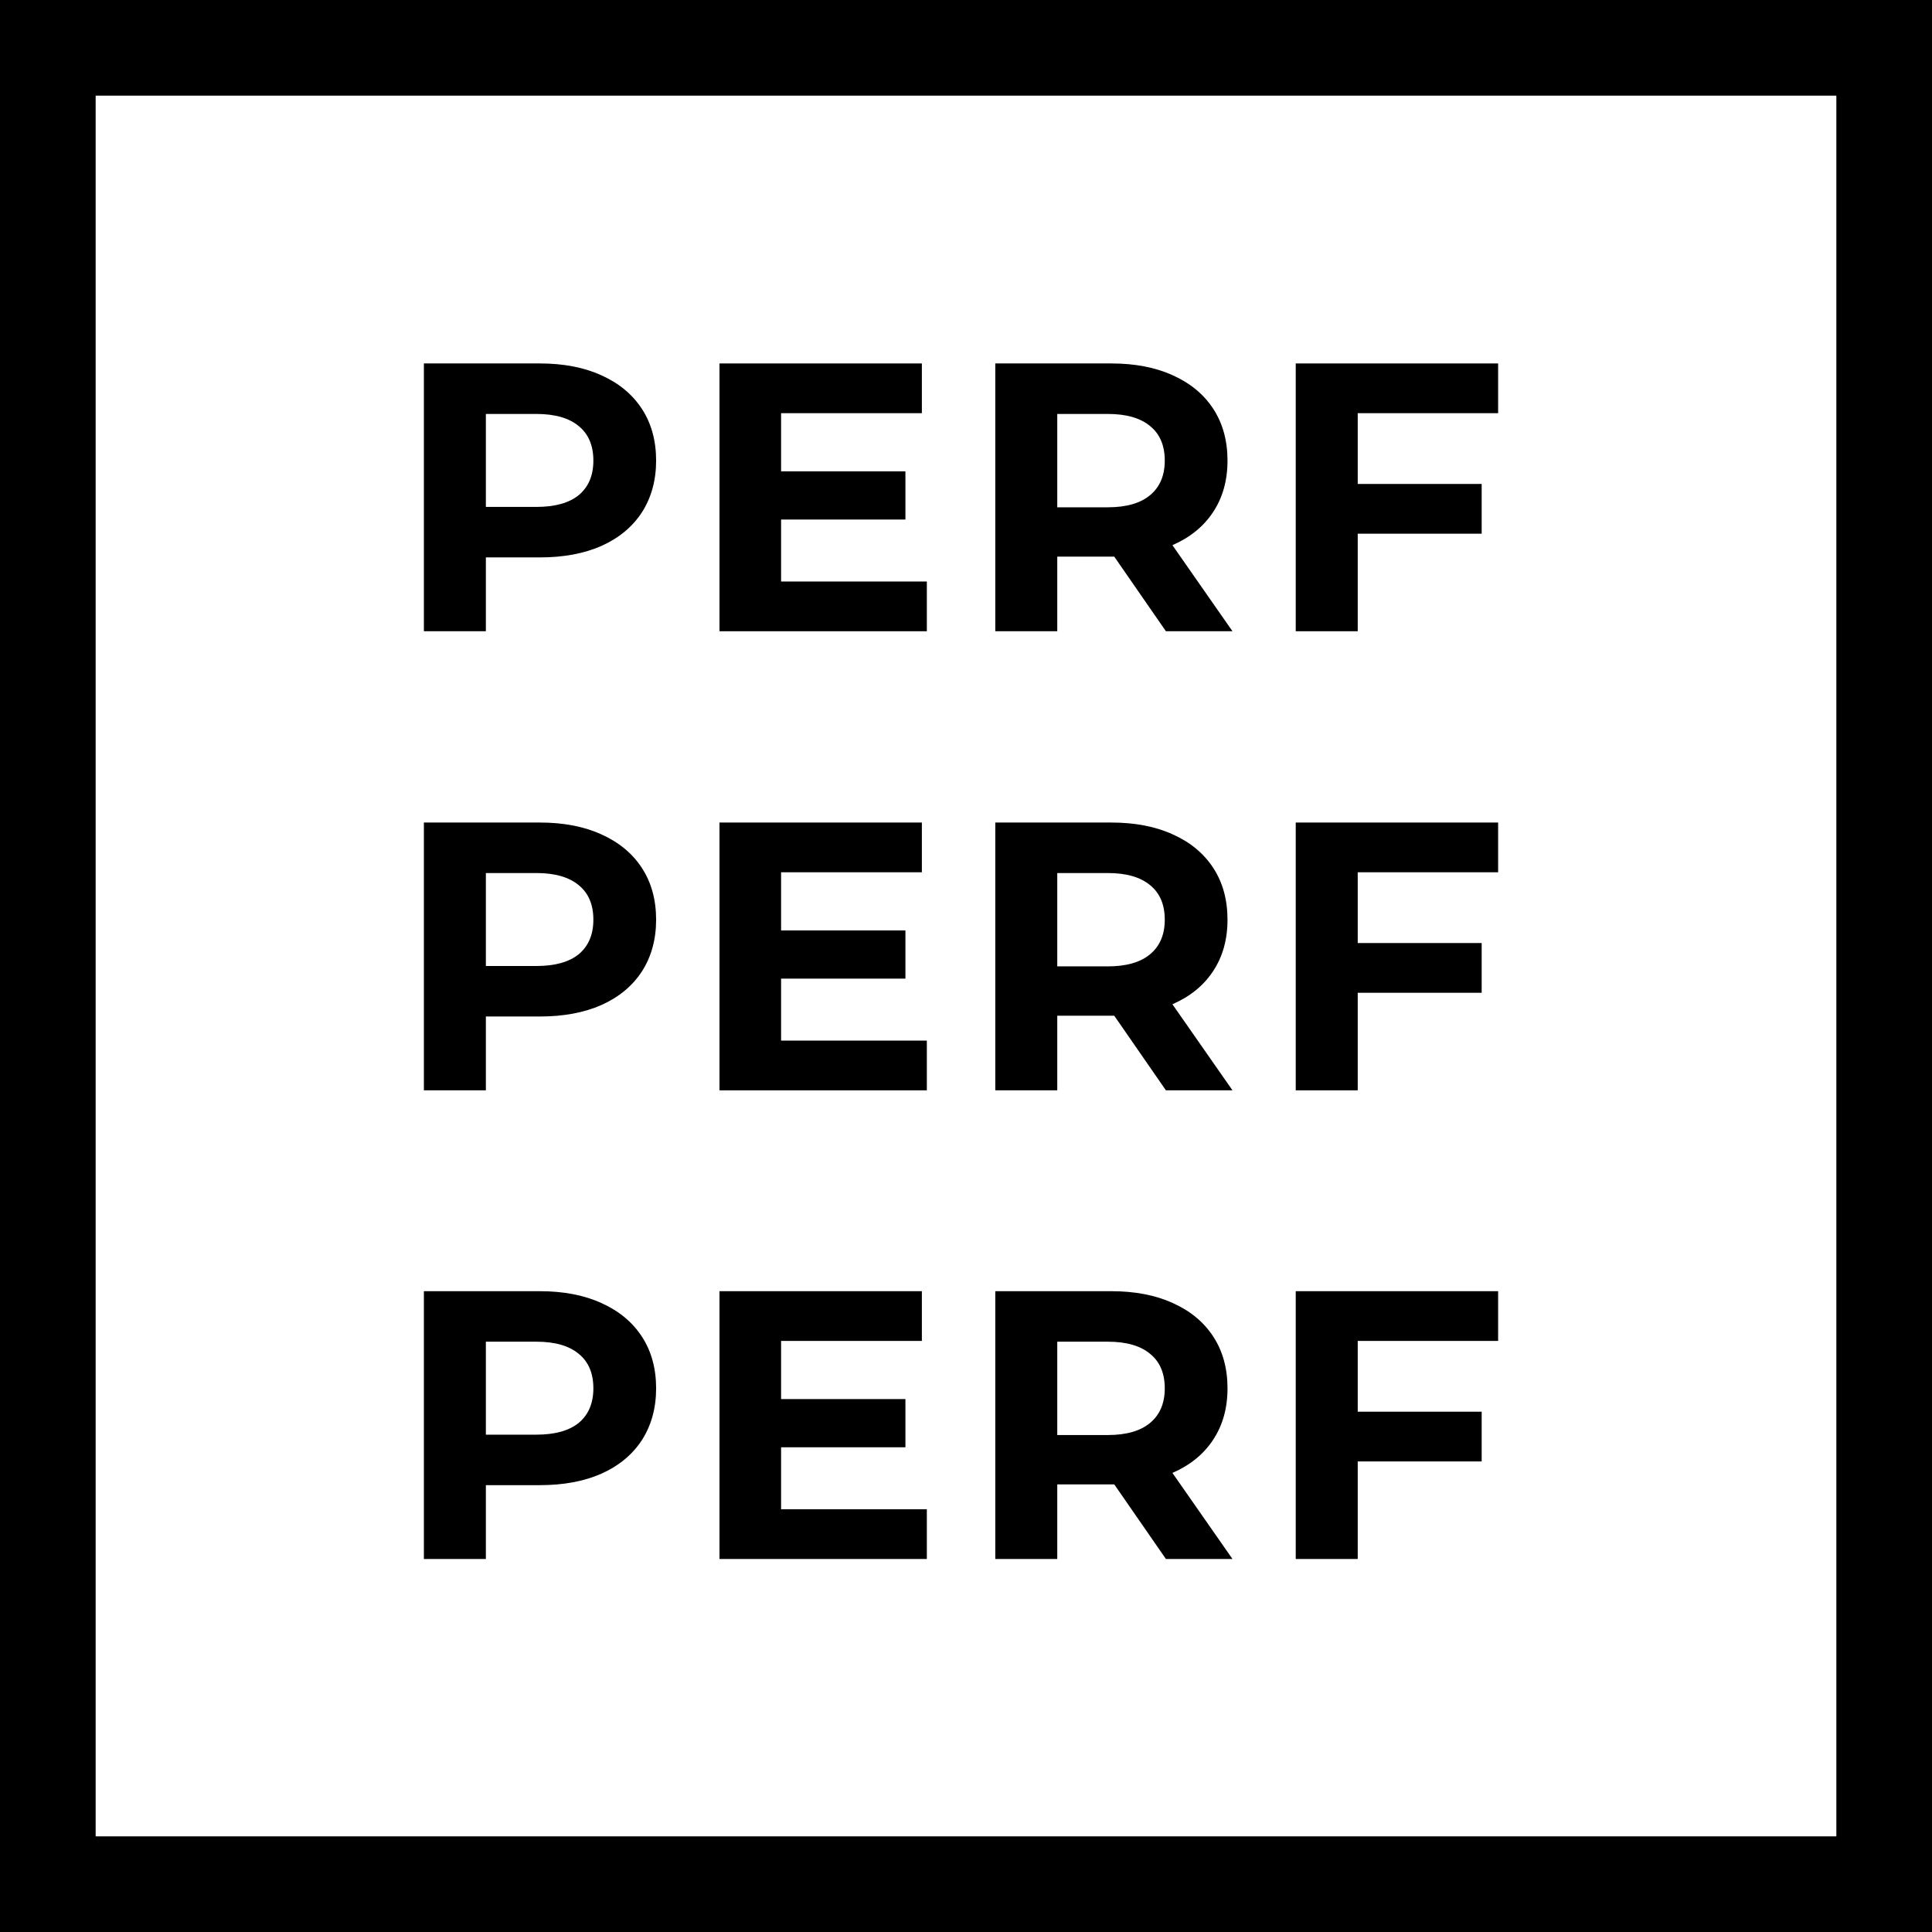
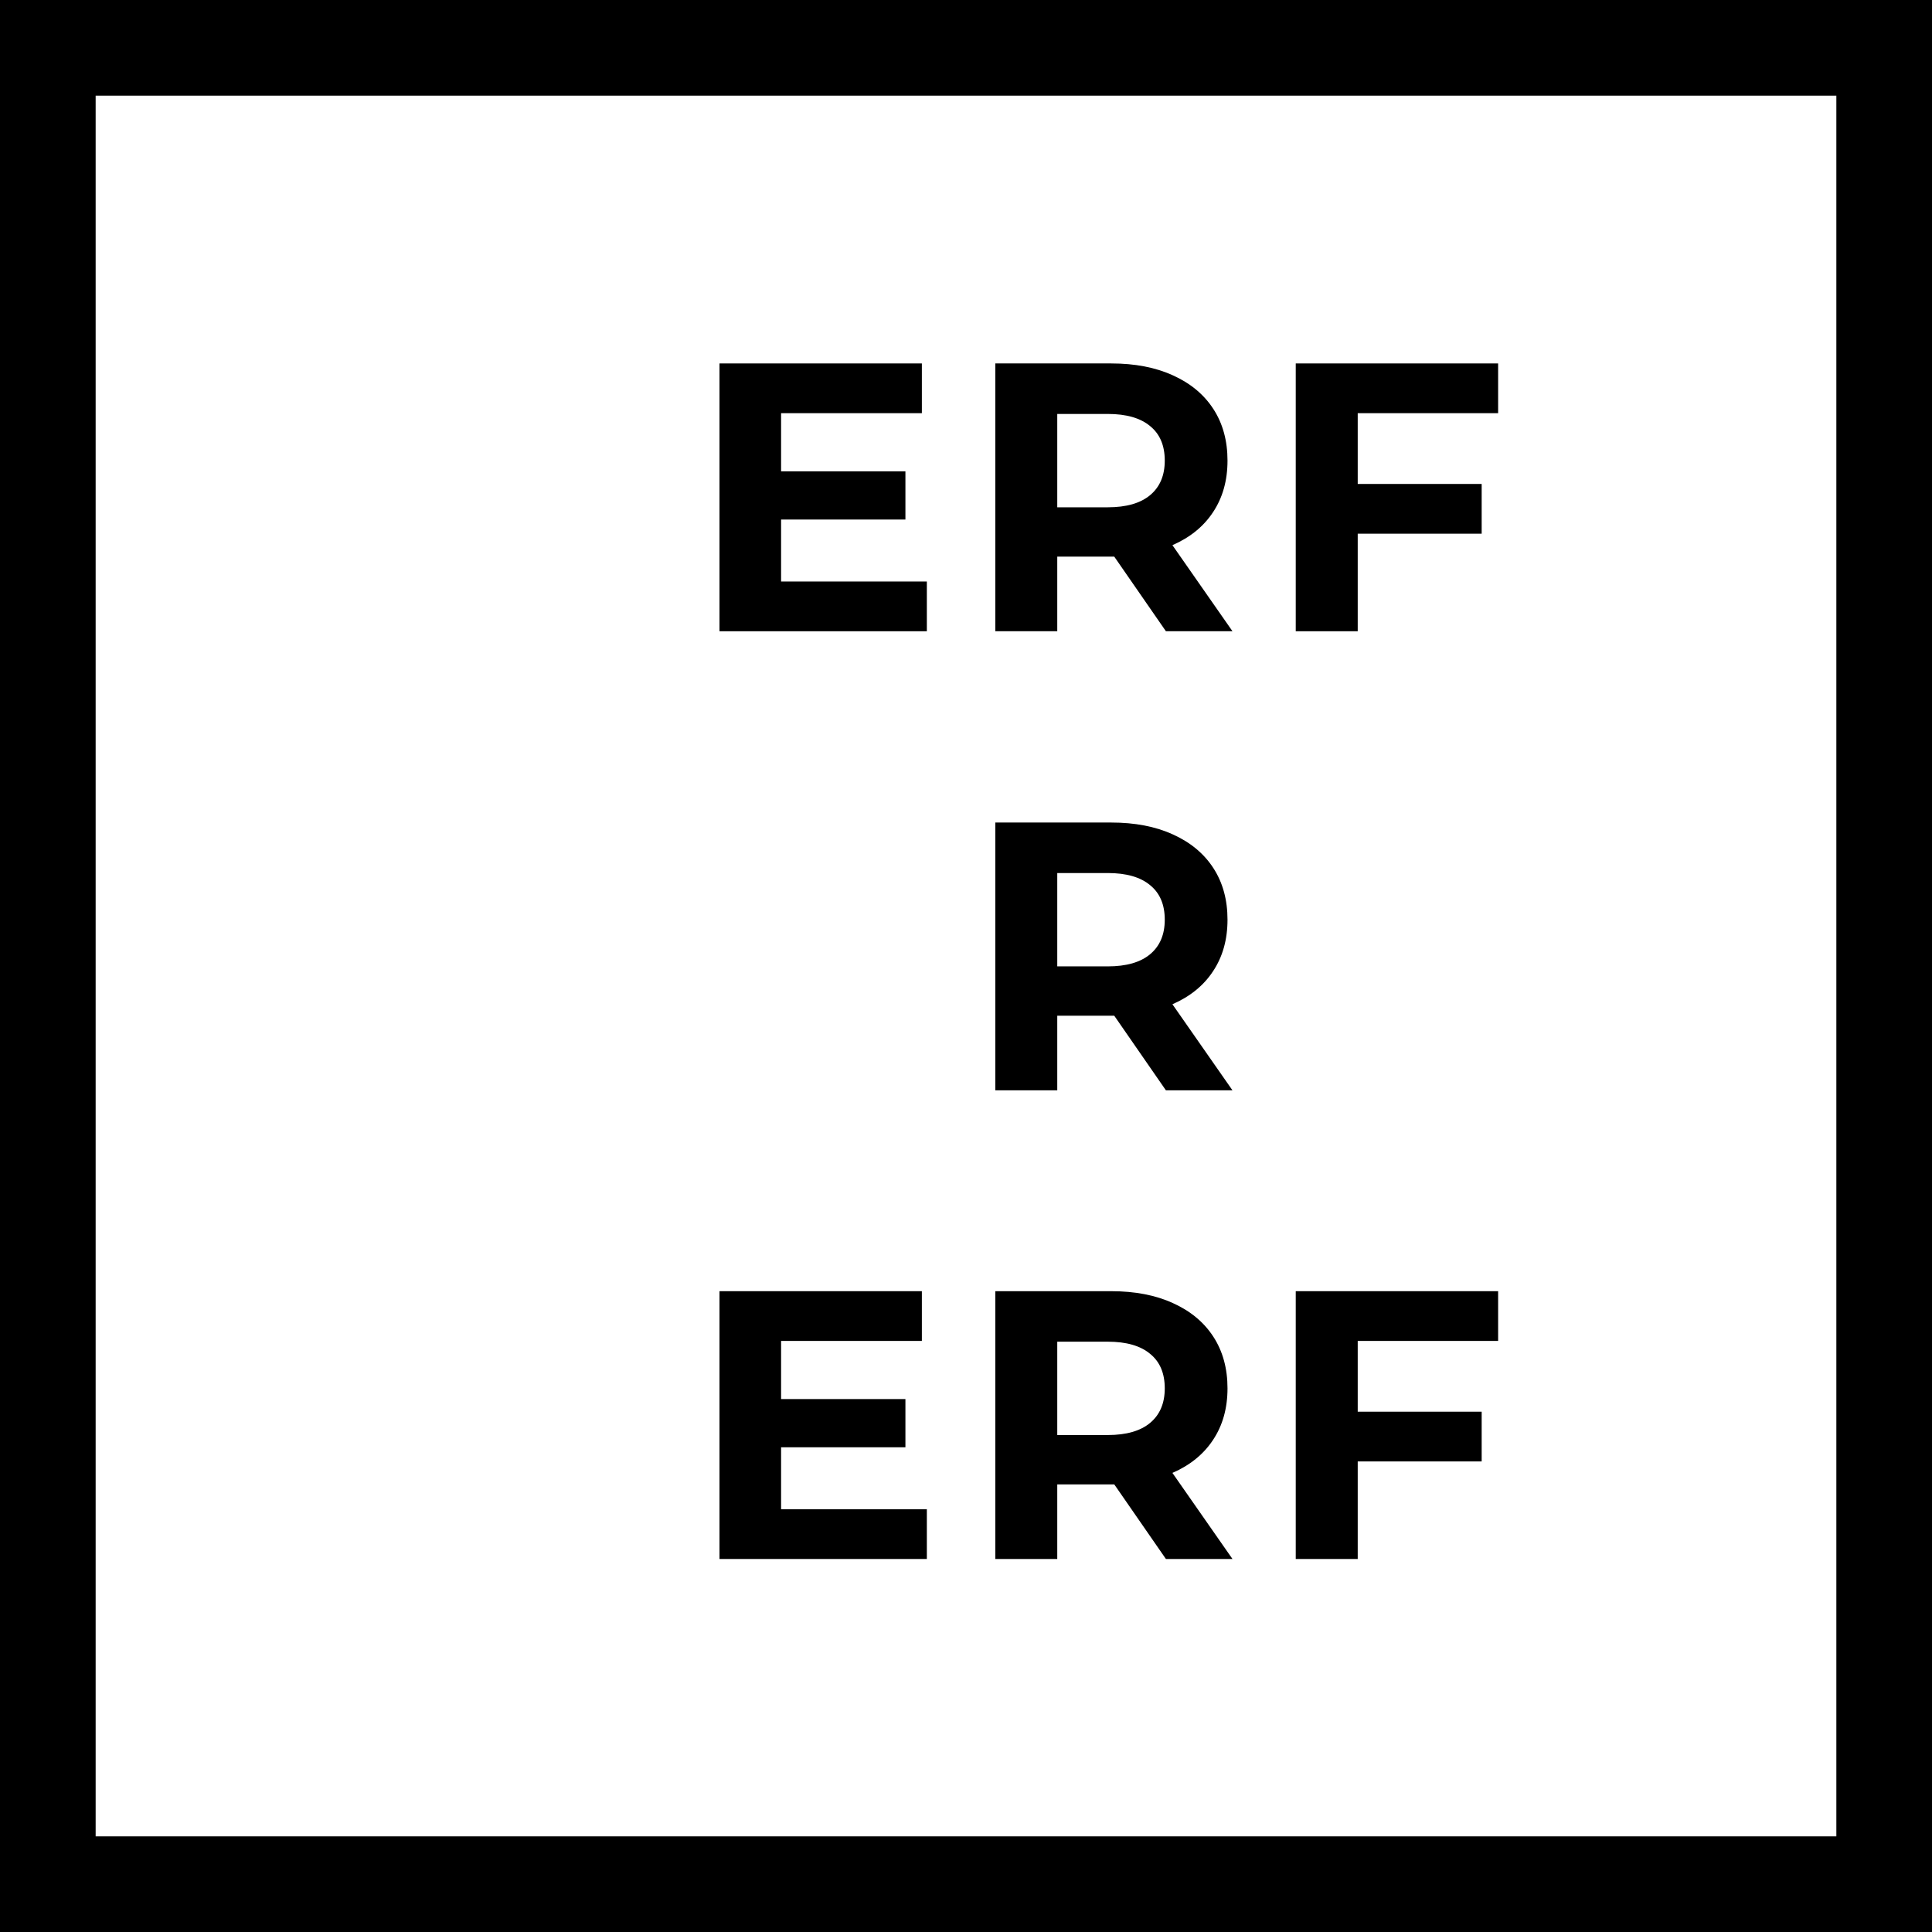
<svg xmlns="http://www.w3.org/2000/svg" width="202" height="202" viewBox="0 0 202 202" fill="none">
  <rect x="0" y="0" width="202" height="202" fill="#808080" stroke="none" />
  <rect x="5" y="5" width="192" height="192" fill="white" stroke="black" stroke-width="10" />
-   <path d="M56.44 38C58.92 38 61.067 38.413 62.88 39.24C64.72 40.067 66.133 41.24 67.12 42.76C68.107 44.28 68.6 46.08 68.6 48.16C68.6 50.213 68.107 52.013 67.12 53.56C66.133 55.08 64.72 56.253 62.88 57.08C61.067 57.88 58.92 58.28 56.44 58.28H50.8V66H44.32V38H56.44ZM56.08 53C58.027 53 59.507 52.587 60.52 51.76C61.533 50.907 62.04 49.707 62.04 48.16C62.04 46.587 61.533 45.387 60.52 44.56C59.507 43.707 58.027 43.28 56.08 43.28H50.8V53H56.08Z" fill="black" />
  <path d="M96.906 60.8V66H75.226V38H96.386V43.2H81.666V49.28H94.666V54.32H81.666V60.8H96.906Z" fill="black" />
  <path d="M121.902 66L116.502 58.2H116.182H110.542V66H104.062V38H116.182C118.662 38 120.809 38.413 122.622 39.24C124.462 40.067 125.876 41.24 126.862 42.76C127.849 44.28 128.342 46.08 128.342 48.16C128.342 50.24 127.836 52.04 126.822 53.56C125.836 55.053 124.422 56.2 122.582 57L128.862 66H121.902ZM121.782 48.16C121.782 46.587 121.276 45.387 120.262 44.56C119.249 43.707 117.769 43.28 115.822 43.28H110.542V53.04H115.822C117.769 53.04 119.249 52.613 120.262 51.76C121.276 50.907 121.782 49.707 121.782 48.16Z" fill="black" />
  <path d="M141.956 43.2V50.6H154.916V55.8H141.956V66H135.476V38H156.636V43.2H141.956Z" fill="black" />
-   <path d="M56.44 86C58.92 86 61.067 86.413 62.88 87.24C64.72 88.067 66.133 89.24 67.12 90.76C68.107 92.28 68.6 94.08 68.6 96.16C68.6 98.213 68.107 100.013 67.12 101.56C66.133 103.08 64.72 104.253 62.88 105.08C61.067 105.88 58.92 106.28 56.44 106.28H50.8V114H44.32V86H56.44ZM56.08 101C58.027 101 59.507 100.587 60.52 99.76C61.533 98.907 62.04 97.707 62.04 96.16C62.04 94.587 61.533 93.387 60.52 92.56C59.507 91.707 58.027 91.28 56.08 91.28H50.8V101H56.08Z" fill="black" />
-   <path d="M96.906 108.8V114H75.226V86H96.386V91.2H81.666V97.28H94.666V102.32H81.666V108.8H96.906Z" fill="black" />
  <path d="M121.902 114L116.502 106.2H116.182H110.542V114H104.062V86H116.182C118.662 86 120.809 86.413 122.622 87.24C124.462 88.067 125.876 89.24 126.862 90.76C127.849 92.28 128.342 94.08 128.342 96.16C128.342 98.24 127.836 100.04 126.822 101.56C125.836 103.053 124.422 104.2 122.582 105L128.862 114H121.902ZM121.782 96.16C121.782 94.587 121.276 93.387 120.262 92.56C119.249 91.707 117.769 91.28 115.822 91.28H110.542V101.04H115.822C117.769 101.04 119.249 100.613 120.262 99.76C121.276 98.907 121.782 97.707 121.782 96.16Z" fill="black" />
-   <path d="M141.956 91.2V98.6H154.916V103.8H141.956V114H135.476V86H156.636V91.2H141.956Z" fill="black" />
-   <path d="M56.44 135C58.92 135 61.067 135.413 62.88 136.24C64.72 137.067 66.133 138.24 67.12 139.76C68.107 141.28 68.6 143.08 68.6 145.16C68.6 147.213 68.107 149.013 67.12 150.56C66.133 152.08 64.72 153.253 62.88 154.08C61.067 154.88 58.92 155.28 56.44 155.28H50.8V163H44.32V135H56.44ZM56.08 150C58.027 150 59.507 149.587 60.52 148.76C61.533 147.907 62.04 146.707 62.04 145.16C62.04 143.587 61.533 142.387 60.52 141.56C59.507 140.707 58.027 140.28 56.08 140.28H50.8V150H56.08Z" fill="black" />
  <path d="M96.906 157.8V163H75.226V135H96.386V140.2H81.666V146.28H94.666V151.32H81.666V157.8H96.906Z" fill="black" />
  <path d="M121.902 163L116.502 155.2H116.182H110.542V163H104.062V135H116.182C118.662 135 120.809 135.413 122.622 136.24C124.462 137.067 125.876 138.24 126.862 139.76C127.849 141.28 128.342 143.08 128.342 145.16C128.342 147.24 127.836 149.04 126.822 150.56C125.836 152.053 124.422 153.2 122.582 154L128.862 163H121.902ZM121.782 145.16C121.782 143.587 121.276 142.387 120.262 141.56C119.249 140.707 117.769 140.28 115.822 140.28H110.542V150.04H115.822C117.769 150.04 119.249 149.613 120.262 148.76C121.276 147.907 121.782 146.707 121.782 145.16Z" fill="black" />
  <path d="M141.956 140.2V147.6H154.916V152.8H141.956V163H135.476V135H156.636V140.2H141.956Z" fill="black" />
</svg>